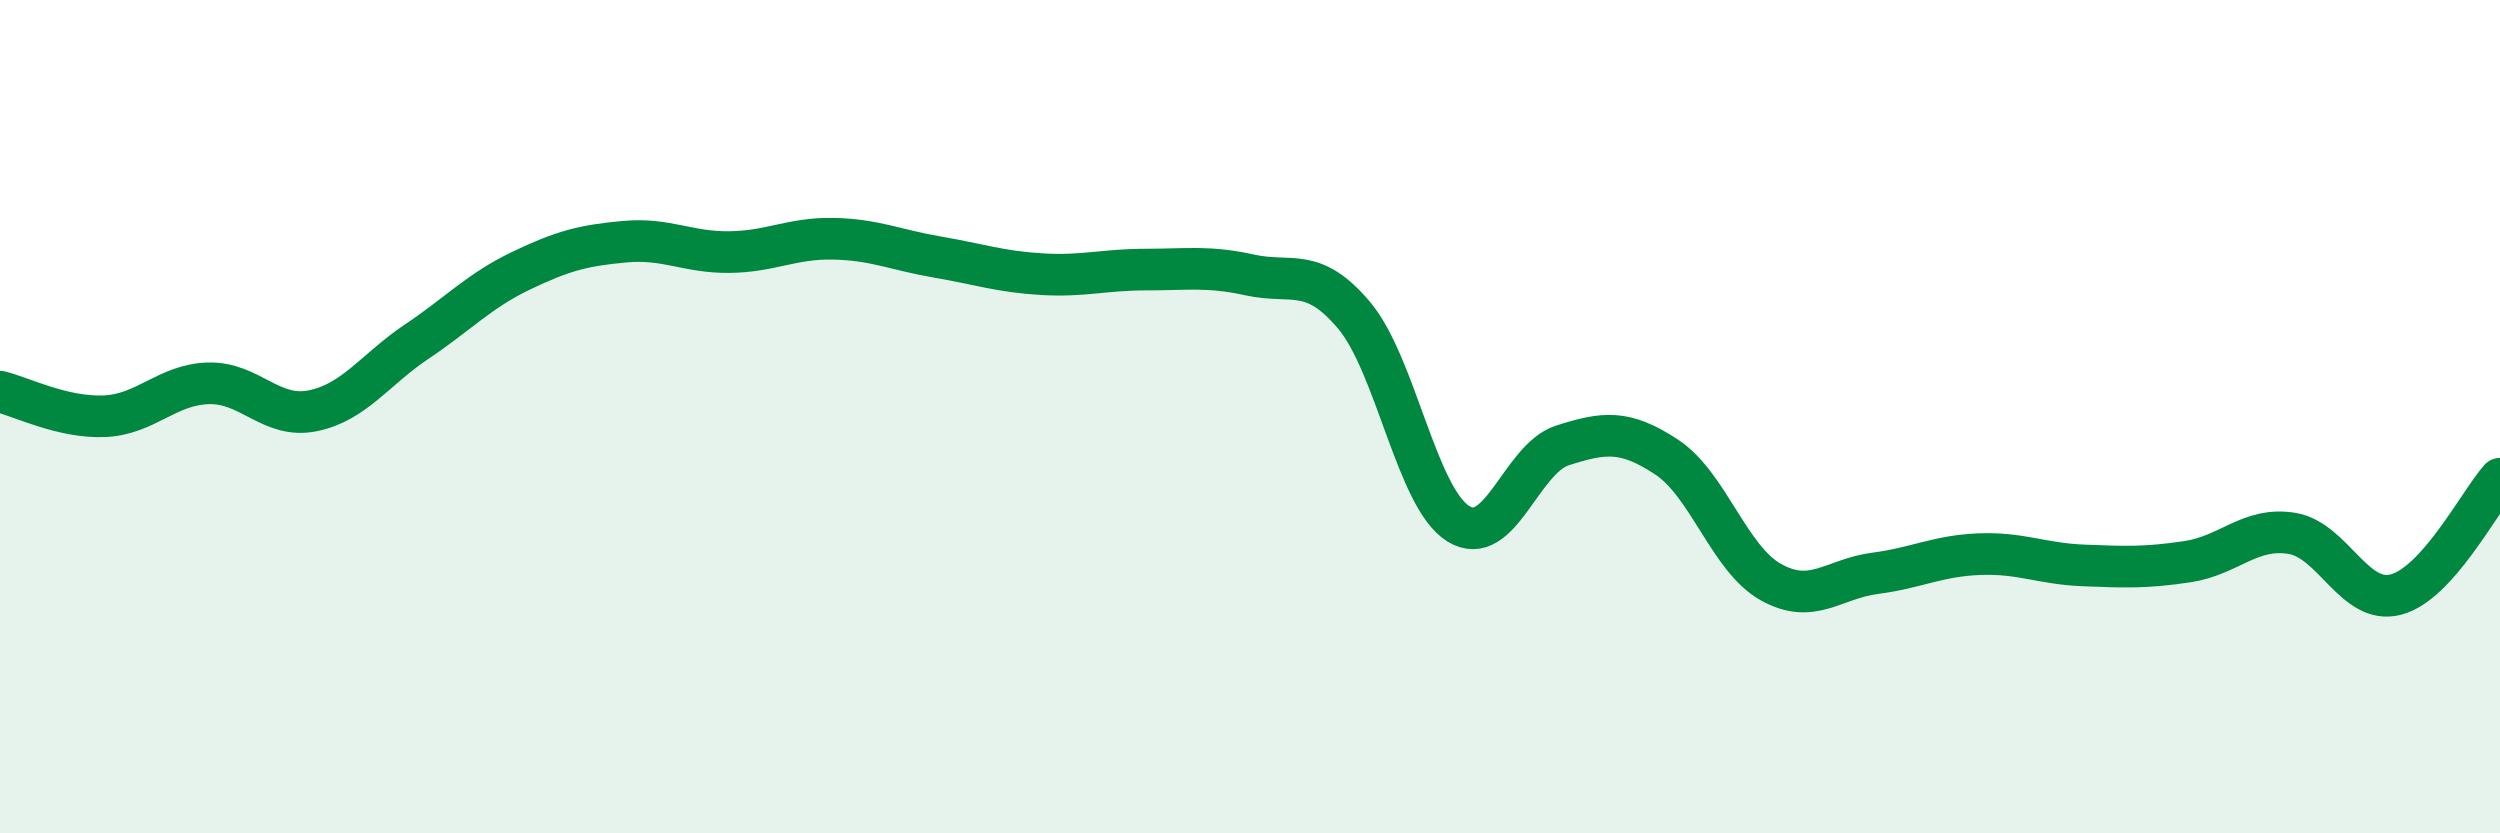
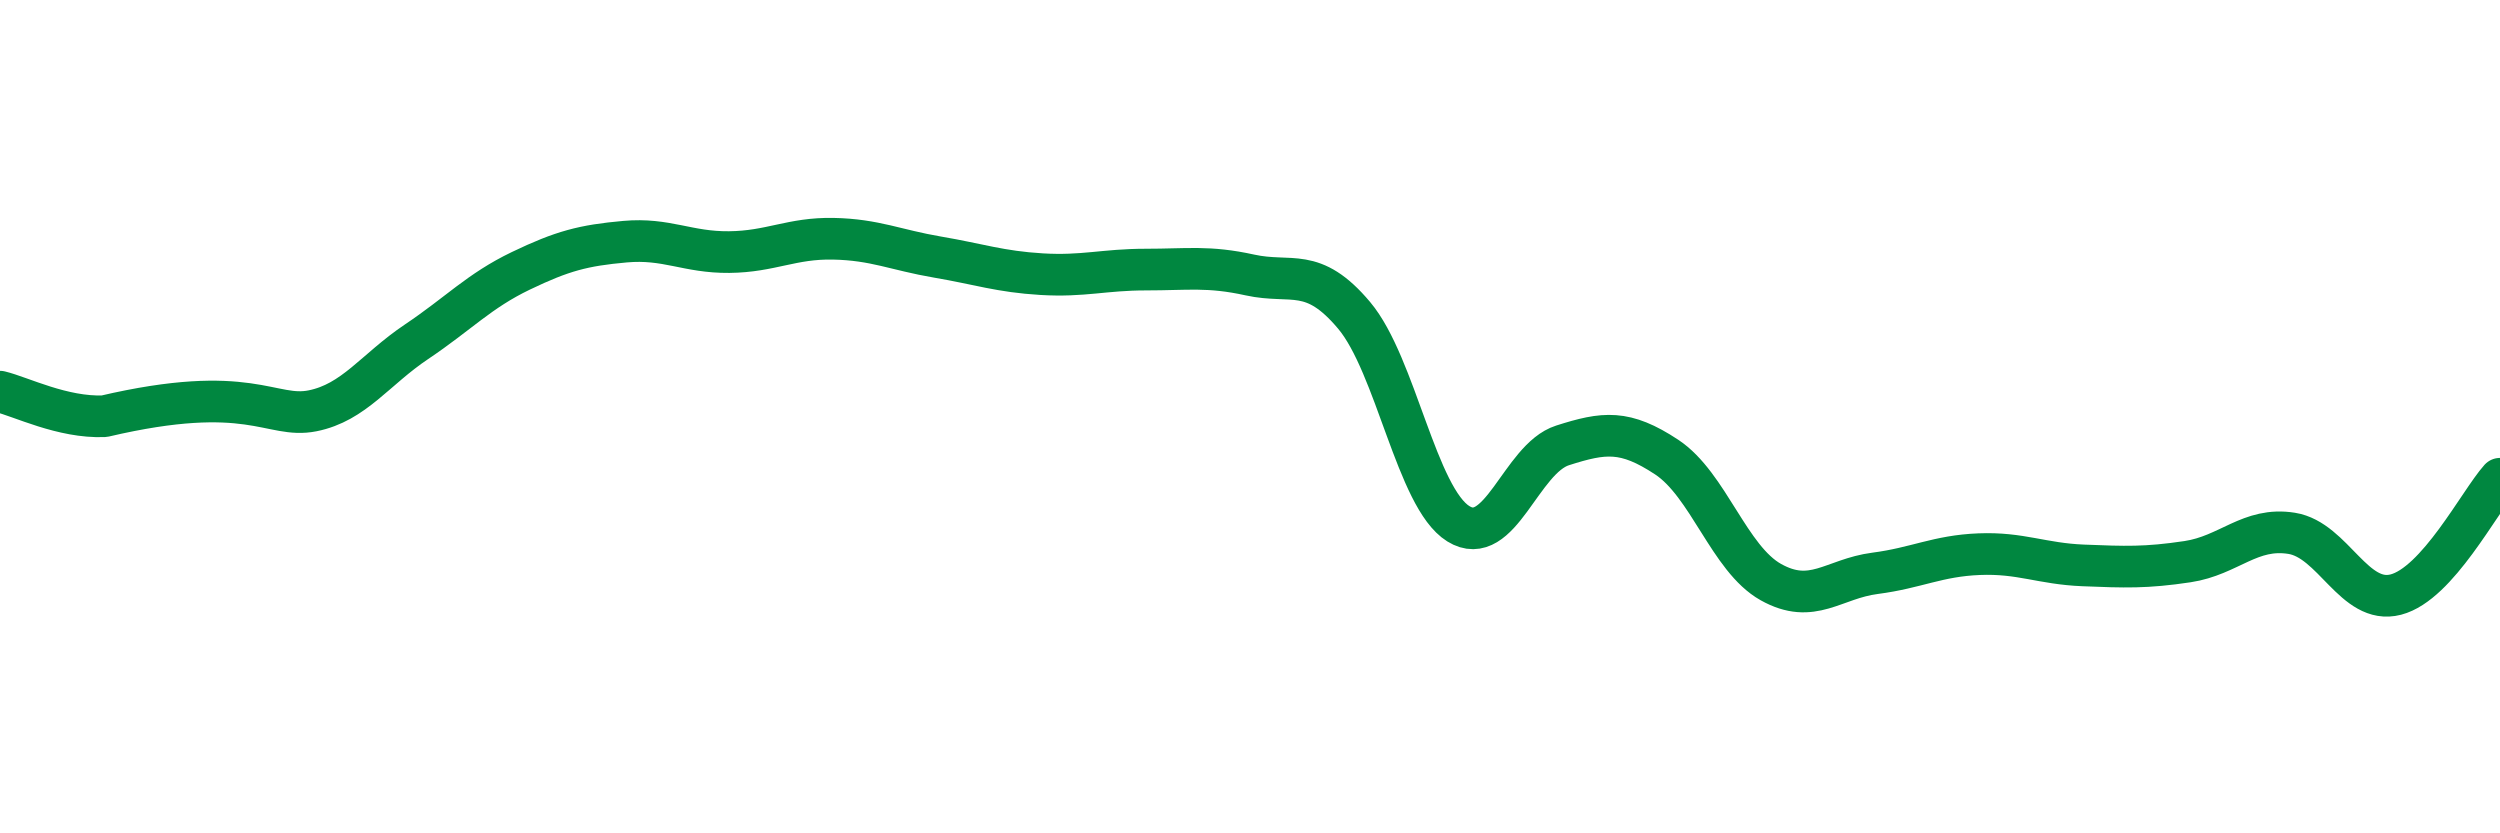
<svg xmlns="http://www.w3.org/2000/svg" width="60" height="20" viewBox="0 0 60 20">
-   <path d="M 0,9.4 C 0.5,9.52 1.5,10.03 2.5,9.99 C 3.5,9.95 4,9.23 5,9.2 C 6,9.17 6.5,10.06 7.5,9.86 C 8.5,9.66 9,8.87 10,8.2 C 11,7.53 11.5,6.98 12.5,6.5 C 13.5,6.02 14,5.89 15,5.8 C 16,5.71 16.5,6.06 17.5,6.05 C 18.5,6.04 19,5.71 20,5.73 C 21,5.75 21.5,6 22.5,6.17 C 23.5,6.34 24,6.52 25,6.58 C 26,6.64 26.5,6.47 27.5,6.47 C 28.5,6.47 29,6.38 30,6.6 C 31,6.82 31.5,6.38 32.5,7.57 C 33.5,8.76 34,11.95 35,12.57 C 36,13.19 36.5,11.01 37.5,10.69 C 38.5,10.37 39,10.31 40,10.97 C 41,11.63 41.5,13.41 42.5,13.97 C 43.5,14.53 44,13.89 45,13.76 C 46,13.63 46.5,13.34 47.5,13.3 C 48.5,13.26 49,13.53 50,13.57 C 51,13.61 51.5,13.63 52.5,13.48 C 53.5,13.33 54,12.64 55,12.8 C 56,12.96 56.5,14.53 57.5,14.27 C 58.5,14.01 59.5,12.05 60,11.49L60 20L0 20Z" fill="#008740" opacity="0.1" stroke-linecap="round" stroke-linejoin="round" />
-   <path d="M 0,9.4 C 0.5,9.52 1.5,10.03 2.5,9.99 C 3.5,9.95 4,9.23 5,9.2 C 6,9.17 6.5,10.06 7.5,9.86 C 8.5,9.66 9,8.87 10,8.2 C 11,7.53 11.5,6.98 12.5,6.5 C 13.5,6.02 14,5.89 15,5.8 C 16,5.71 16.5,6.06 17.5,6.05 C 18.5,6.04 19,5.71 20,5.73 C 21,5.75 21.5,6 22.5,6.17 C 23.5,6.34 24,6.52 25,6.58 C 26,6.64 26.5,6.47 27.5,6.47 C 28.5,6.47 29,6.38 30,6.6 C 31,6.82 31.5,6.38 32.5,7.57 C 33.5,8.76 34,11.95 35,12.57 C 36,13.19 36.5,11.01 37.5,10.69 C 38.5,10.37 39,10.31 40,10.97 C 41,11.63 41.5,13.41 42.5,13.97 C 43.5,14.53 44,13.89 45,13.76 C 46,13.63 46.5,13.34 47.5,13.3 C 48.5,13.26 49,13.53 50,13.57 C 51,13.61 51.5,13.63 52.5,13.48 C 53.5,13.33 54,12.64 55,12.8 C 56,12.96 56.5,14.53 57.5,14.27 C 58.5,14.01 59.5,12.05 60,11.49" stroke="#008740" stroke-width="1" fill="none" stroke-linecap="round" stroke-linejoin="round" />
+   <path d="M 0,9.4 C 0.5,9.52 1.5,10.03 2.5,9.99 C 6,9.17 6.5,10.06 7.5,9.86 C 8.5,9.66 9,8.87 10,8.2 C 11,7.53 11.5,6.98 12.5,6.5 C 13.5,6.02 14,5.89 15,5.8 C 16,5.71 16.5,6.06 17.5,6.05 C 18.5,6.04 19,5.71 20,5.73 C 21,5.75 21.5,6 22.5,6.17 C 23.5,6.34 24,6.52 25,6.58 C 26,6.64 26.5,6.47 27.5,6.47 C 28.5,6.47 29,6.38 30,6.6 C 31,6.82 31.5,6.38 32.5,7.57 C 33.5,8.76 34,11.95 35,12.57 C 36,13.19 36.5,11.01 37.5,10.69 C 38.5,10.37 39,10.31 40,10.97 C 41,11.63 41.5,13.41 42.5,13.97 C 43.5,14.53 44,13.89 45,13.76 C 46,13.63 46.5,13.34 47.5,13.3 C 48.5,13.26 49,13.53 50,13.57 C 51,13.61 51.5,13.63 52.5,13.48 C 53.5,13.33 54,12.64 55,12.8 C 56,12.96 56.5,14.53 57.5,14.27 C 58.5,14.01 59.5,12.05 60,11.49" stroke="#008740" stroke-width="1" fill="none" stroke-linecap="round" stroke-linejoin="round" />
</svg>